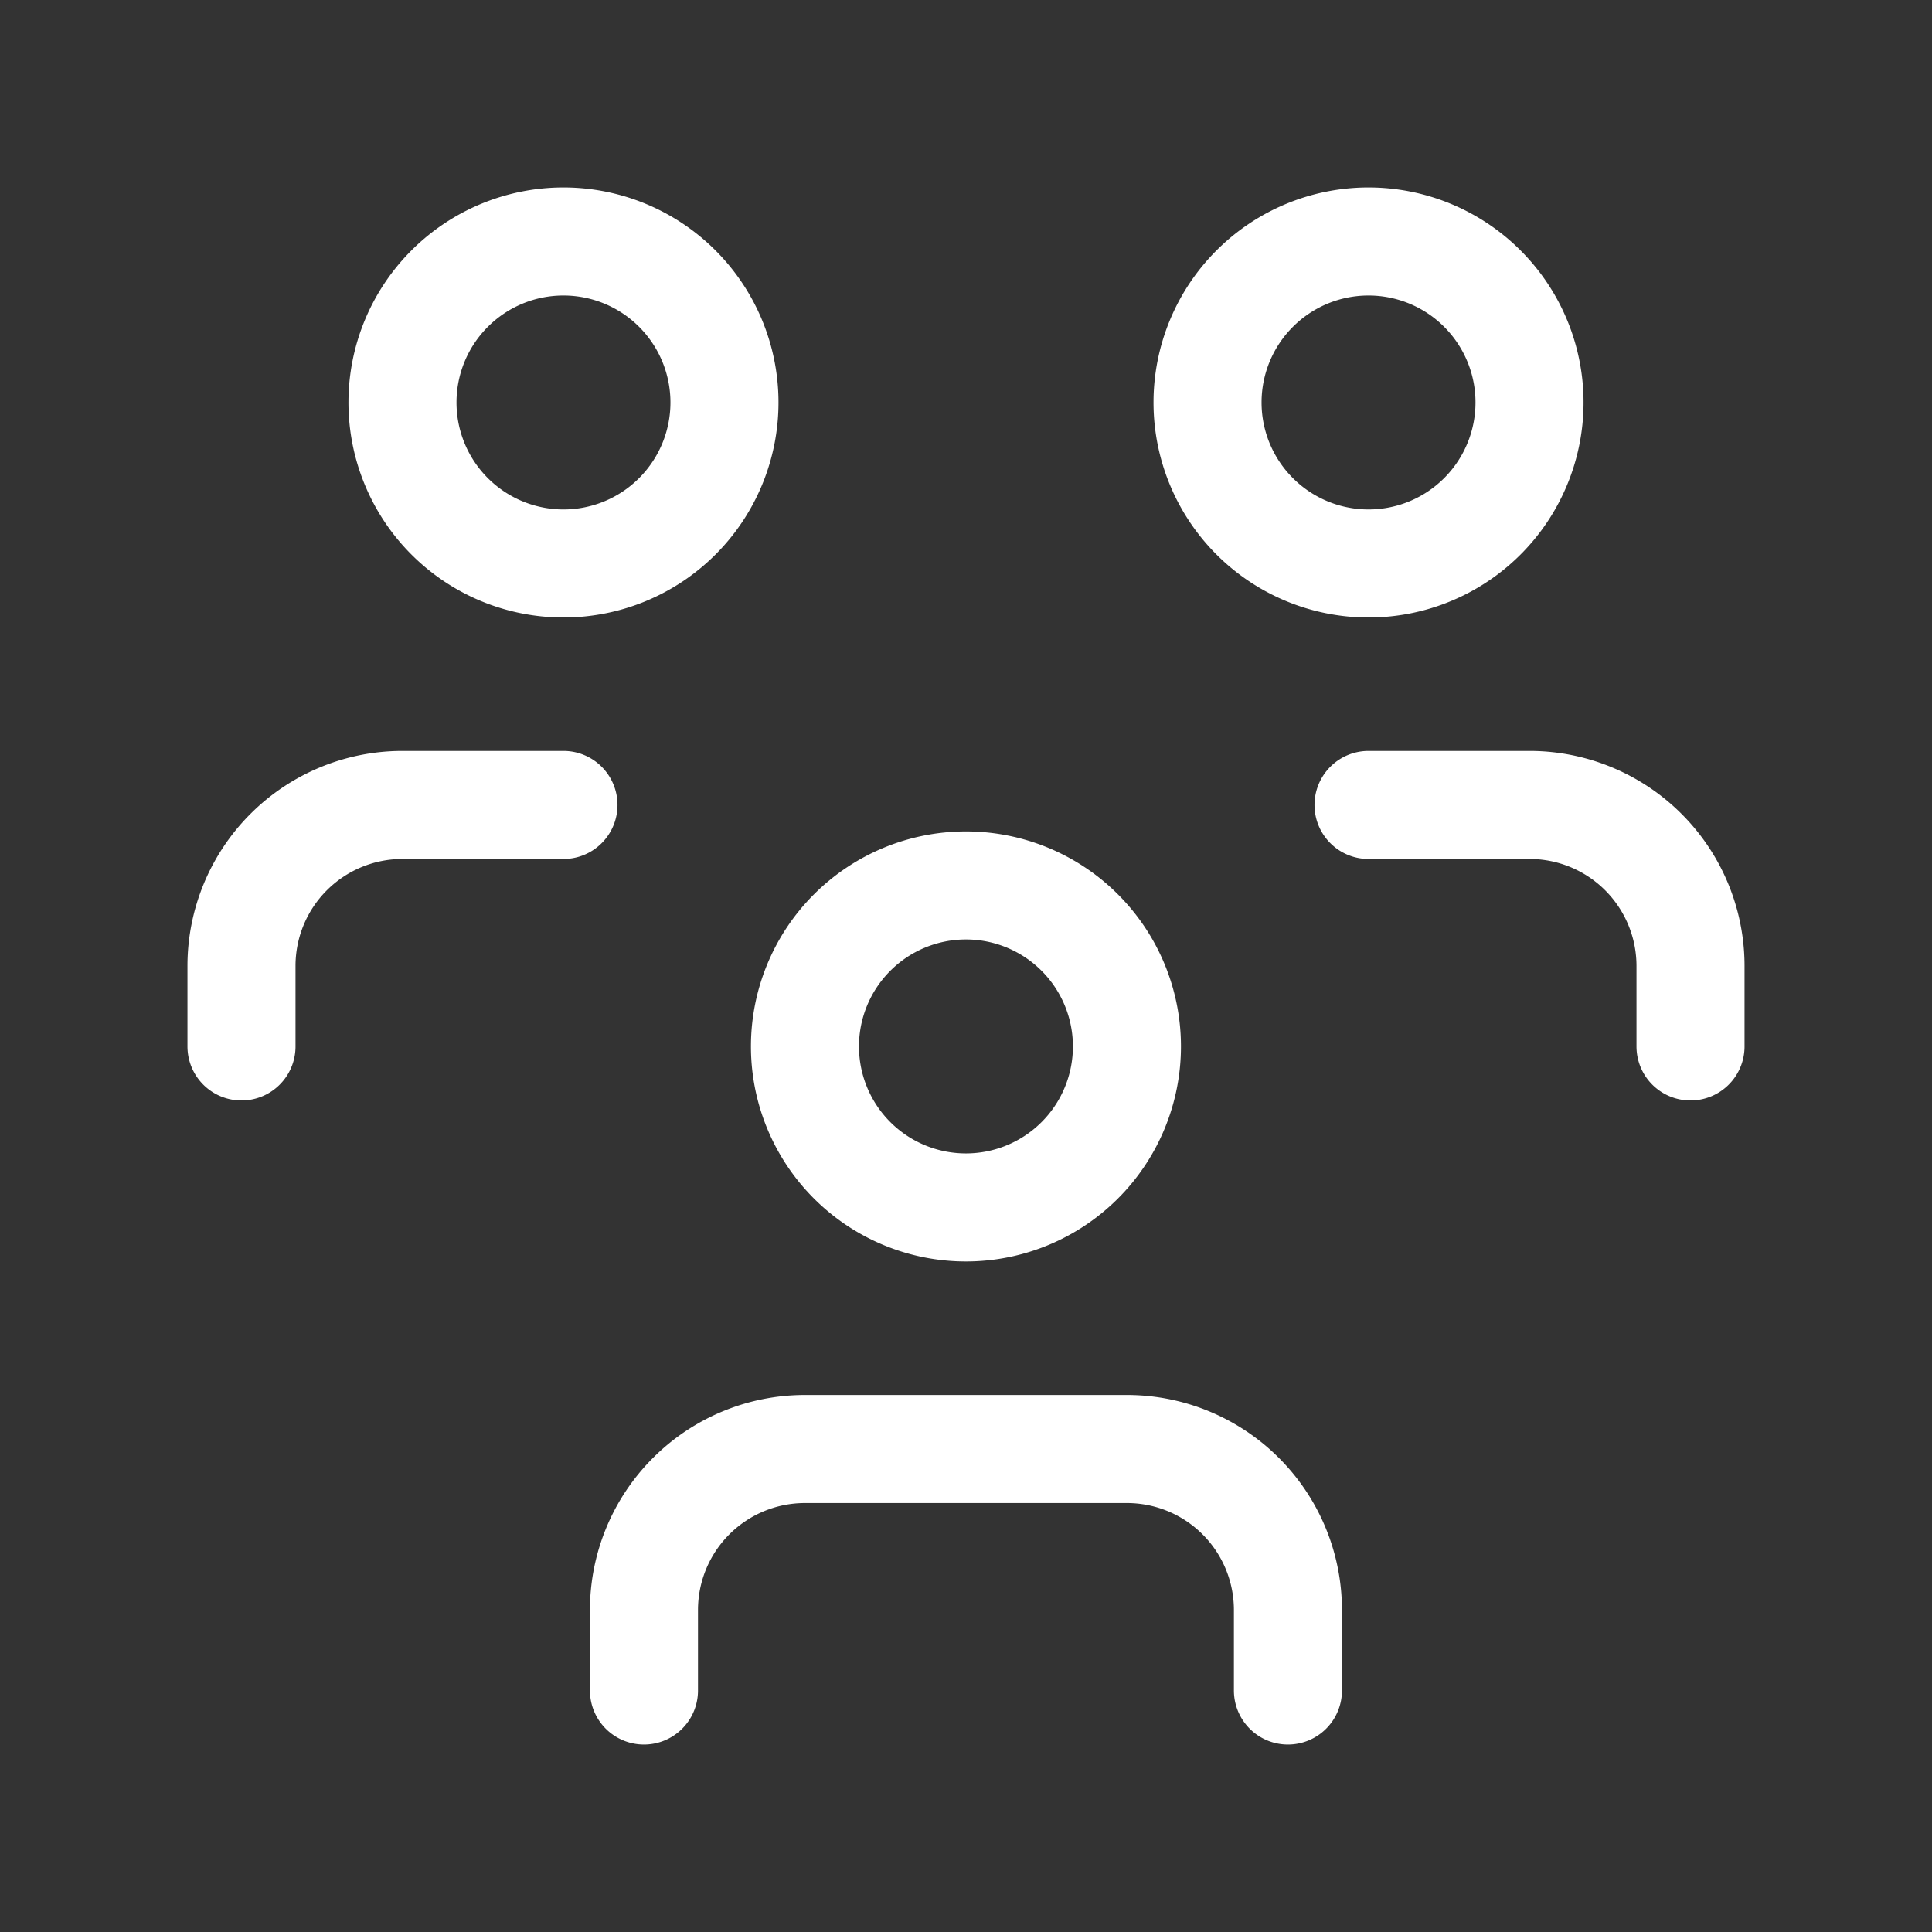
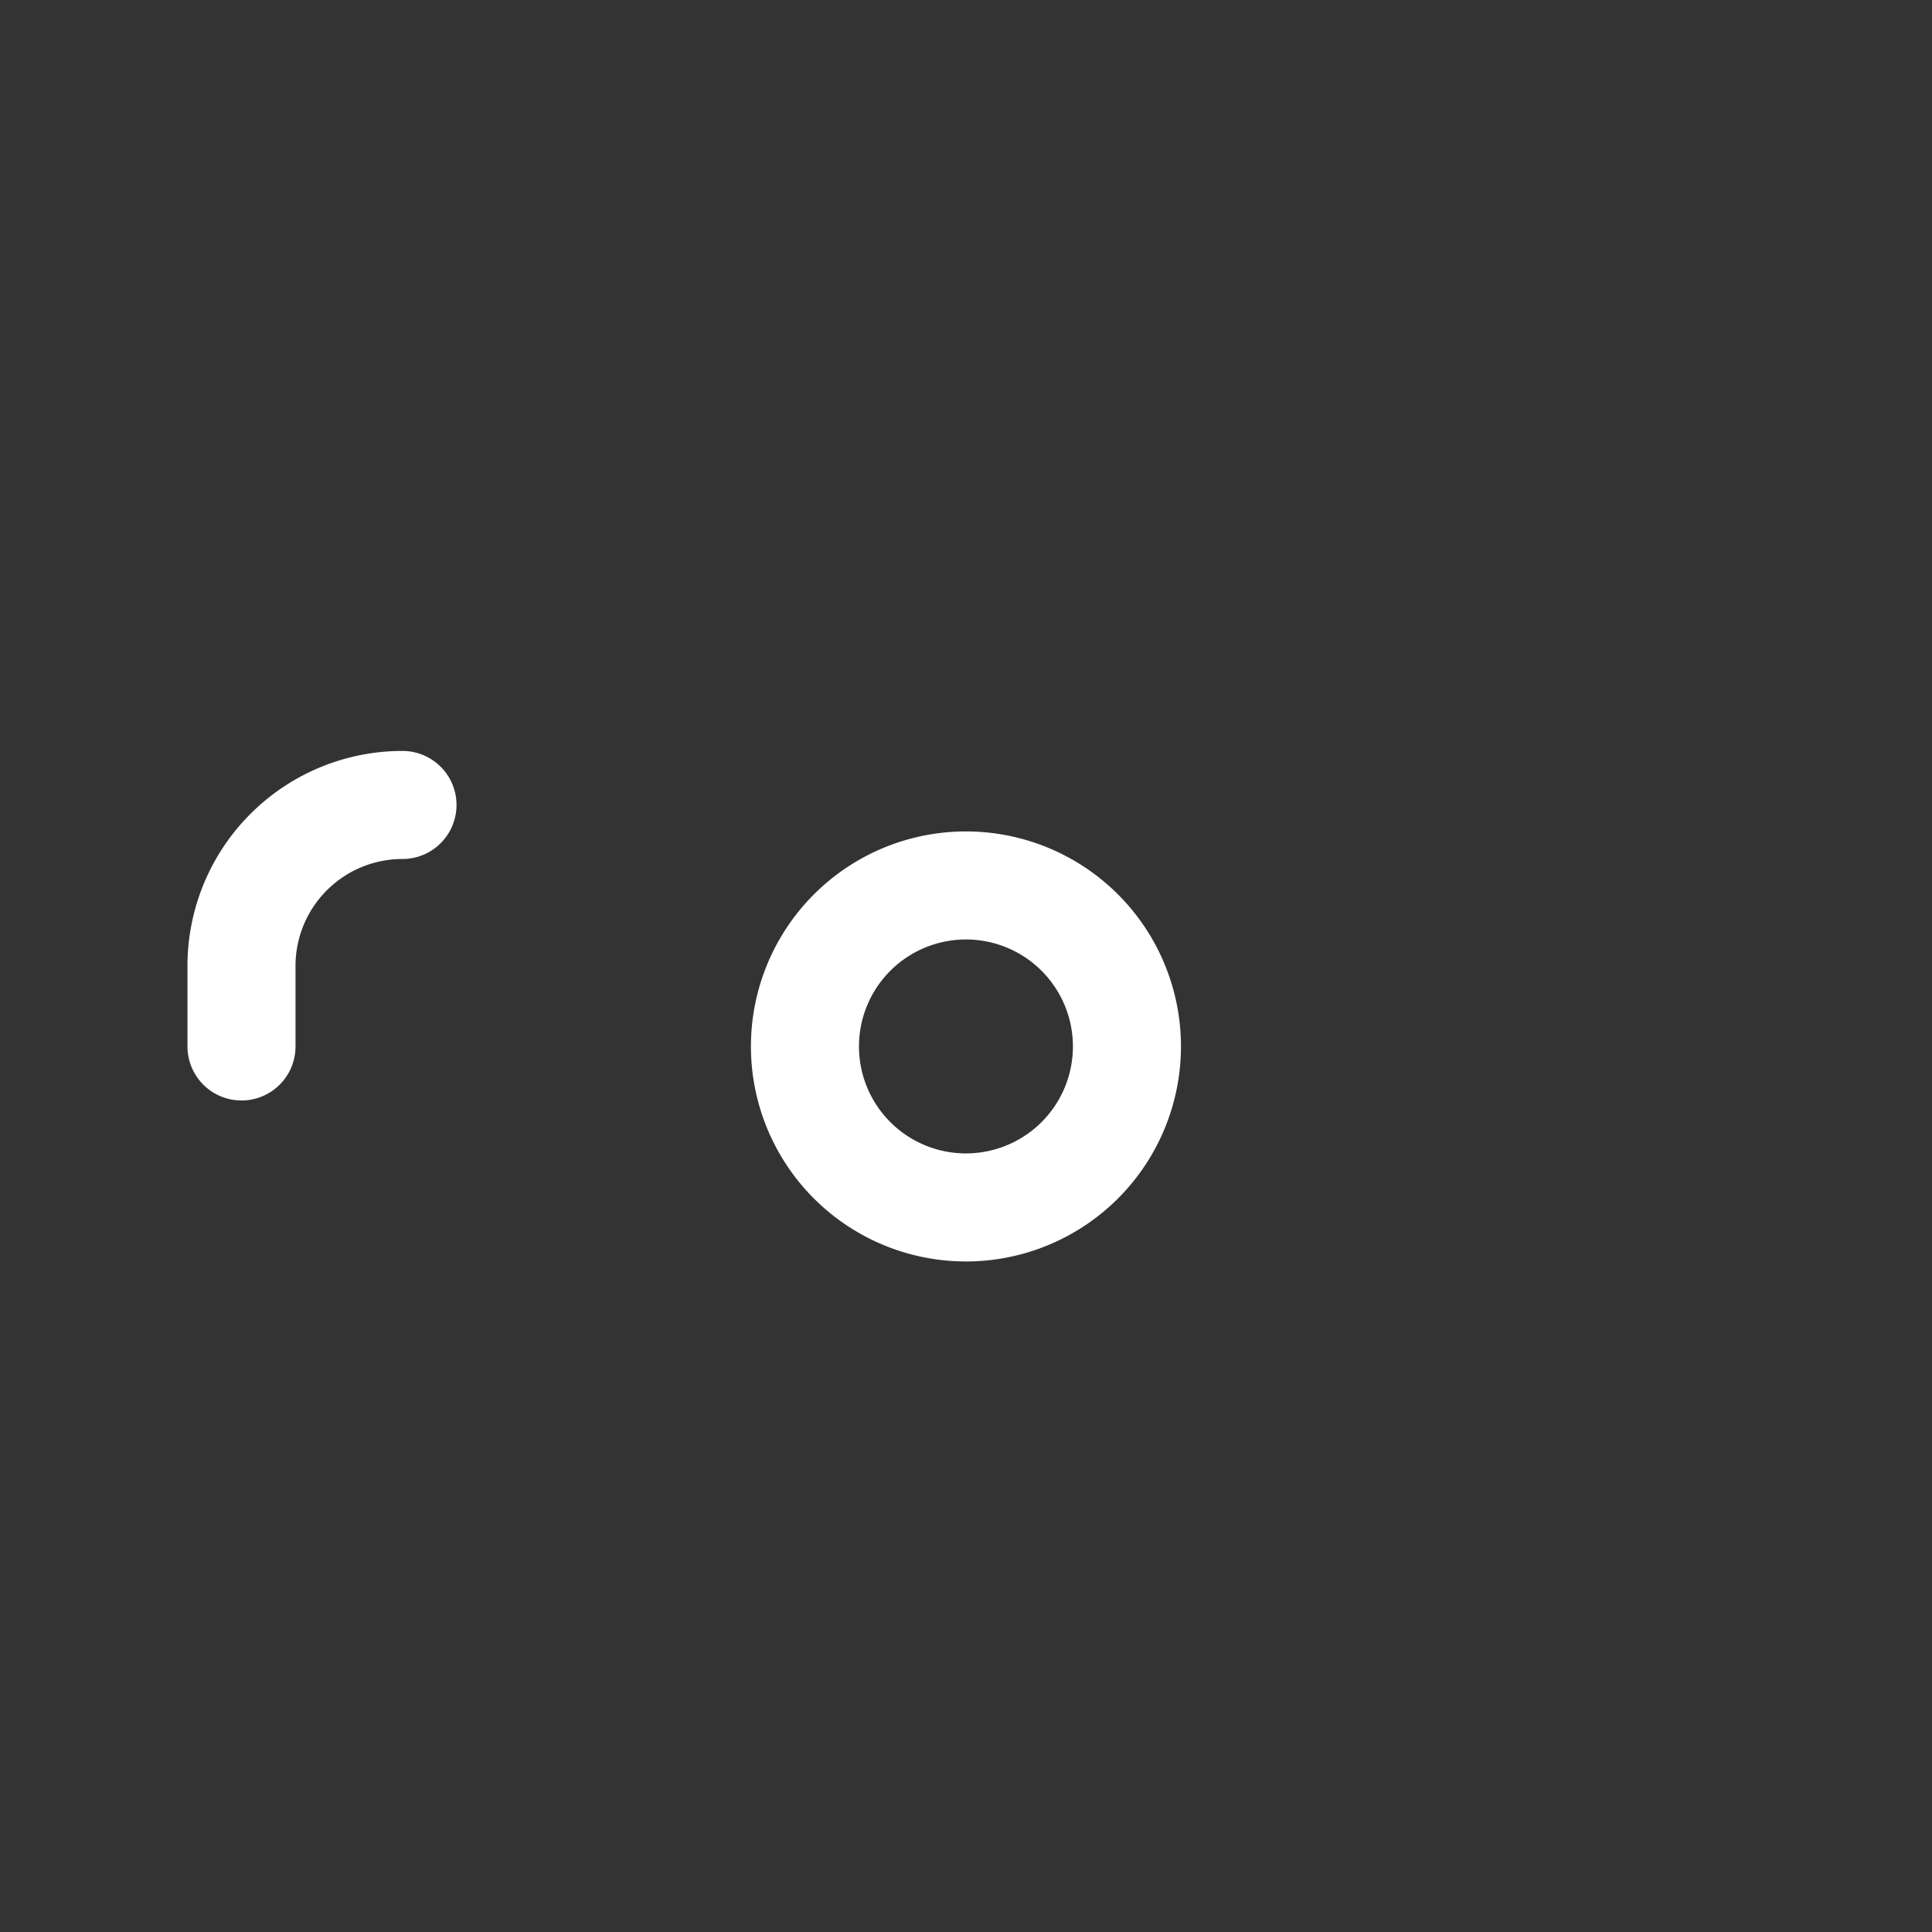
<svg xmlns="http://www.w3.org/2000/svg" id="Group_17593" data-name="Group 17593" width="17.881" height="17.881" viewBox="0 0 17.881 17.881">
  <rect x="0" y="0" width="17.881" height="17.881" fill="#333333" stroke="none" />
  <path id="Path_25005" data-name="Path 25005" d="M0,0H17.881V17.881H0Z" fill="none" />
  <path id="Path_25006" data-name="Path 25006" d="M10,12.49A1.49,1.49,0,1,0,11.49,11,1.49,1.49,0,0,0,10,12.49" transform="translate(-2.55 -2.805)" fill="none" stroke="#fff" stroke-linecap="round" stroke-linejoin="round" stroke-width="1" />
-   <path id="Path_25007" data-name="Path 25007" d="M8,20.235V19.49A1.49,1.49,0,0,1,9.49,18h2.98a1.49,1.49,0,0,1,1.49,1.49v.745" transform="translate(-2.04 -4.589)" fill="none" stroke="#fff" stroke-linecap="round" stroke-linejoin="round" stroke-width="1" />
-   <path id="Path_25008" data-name="Path 25008" d="M15,4.49A1.49,1.49,0,1,0,16.49,3,1.49,1.49,0,0,0,15,4.49" transform="translate(-3.824 -0.765)" fill="none" stroke="#fff" stroke-linecap="round" stroke-linejoin="round" stroke-width="1" />
-   <path id="Path_25009" data-name="Path 25009" d="M17,10h1.49a1.49,1.49,0,0,1,1.49,1.49v.745" transform="translate(-4.334 -2.55)" fill="none" stroke="#fff" stroke-linecap="round" stroke-linejoin="round" stroke-width="1" />
-   <path id="Path_25010" data-name="Path 25010" d="M5,4.49A1.49,1.49,0,1,0,6.49,3,1.49,1.49,0,0,0,5,4.49" transform="translate(-1.275 -0.765)" fill="none" stroke="#fff" stroke-linecap="round" stroke-linejoin="round" stroke-width="1" />
-   <path id="Path_25011" data-name="Path 25011" d="M3,12.235V11.49A1.49,1.49,0,0,1,4.49,10H5.98" transform="translate(-0.765 -2.55)" fill="none" stroke="#fff" stroke-linecap="round" stroke-linejoin="round" stroke-width="1" />
+   <path id="Path_25011" data-name="Path 25011" d="M3,12.235V11.49A1.49,1.49,0,0,1,4.49,10" transform="translate(-0.765 -2.55)" fill="none" stroke="#fff" stroke-linecap="round" stroke-linejoin="round" stroke-width="1" />
</svg>